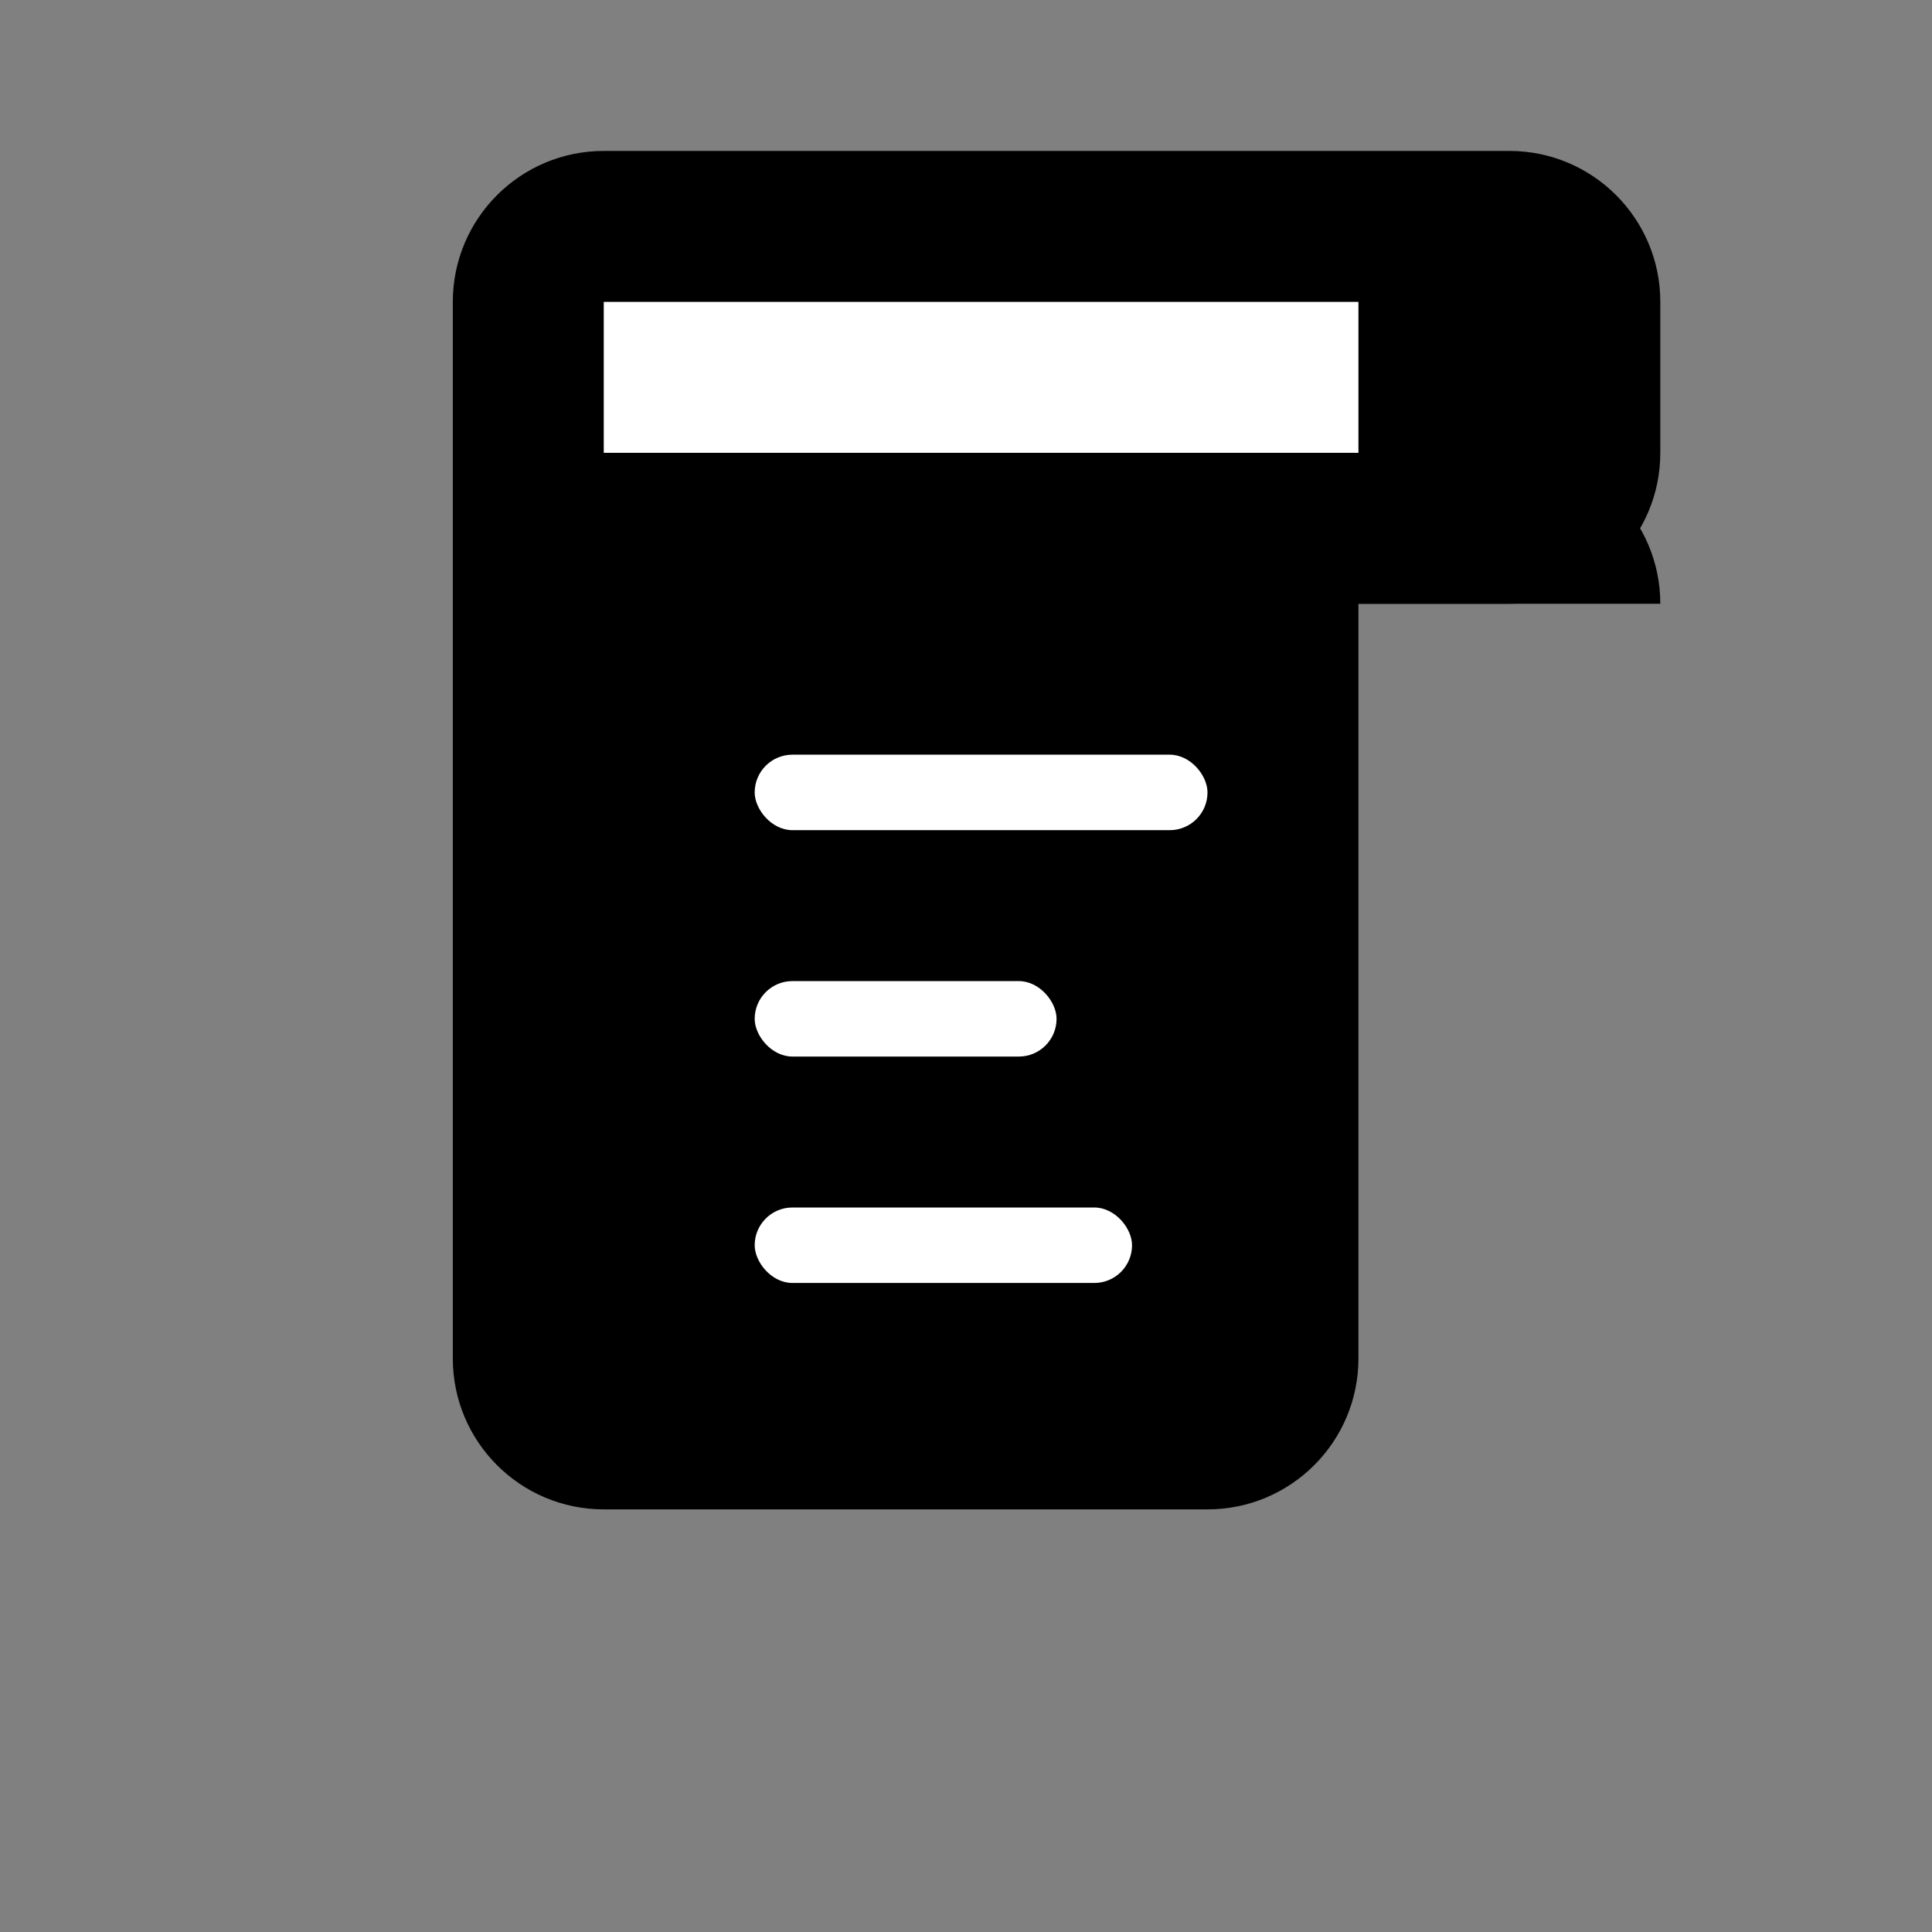
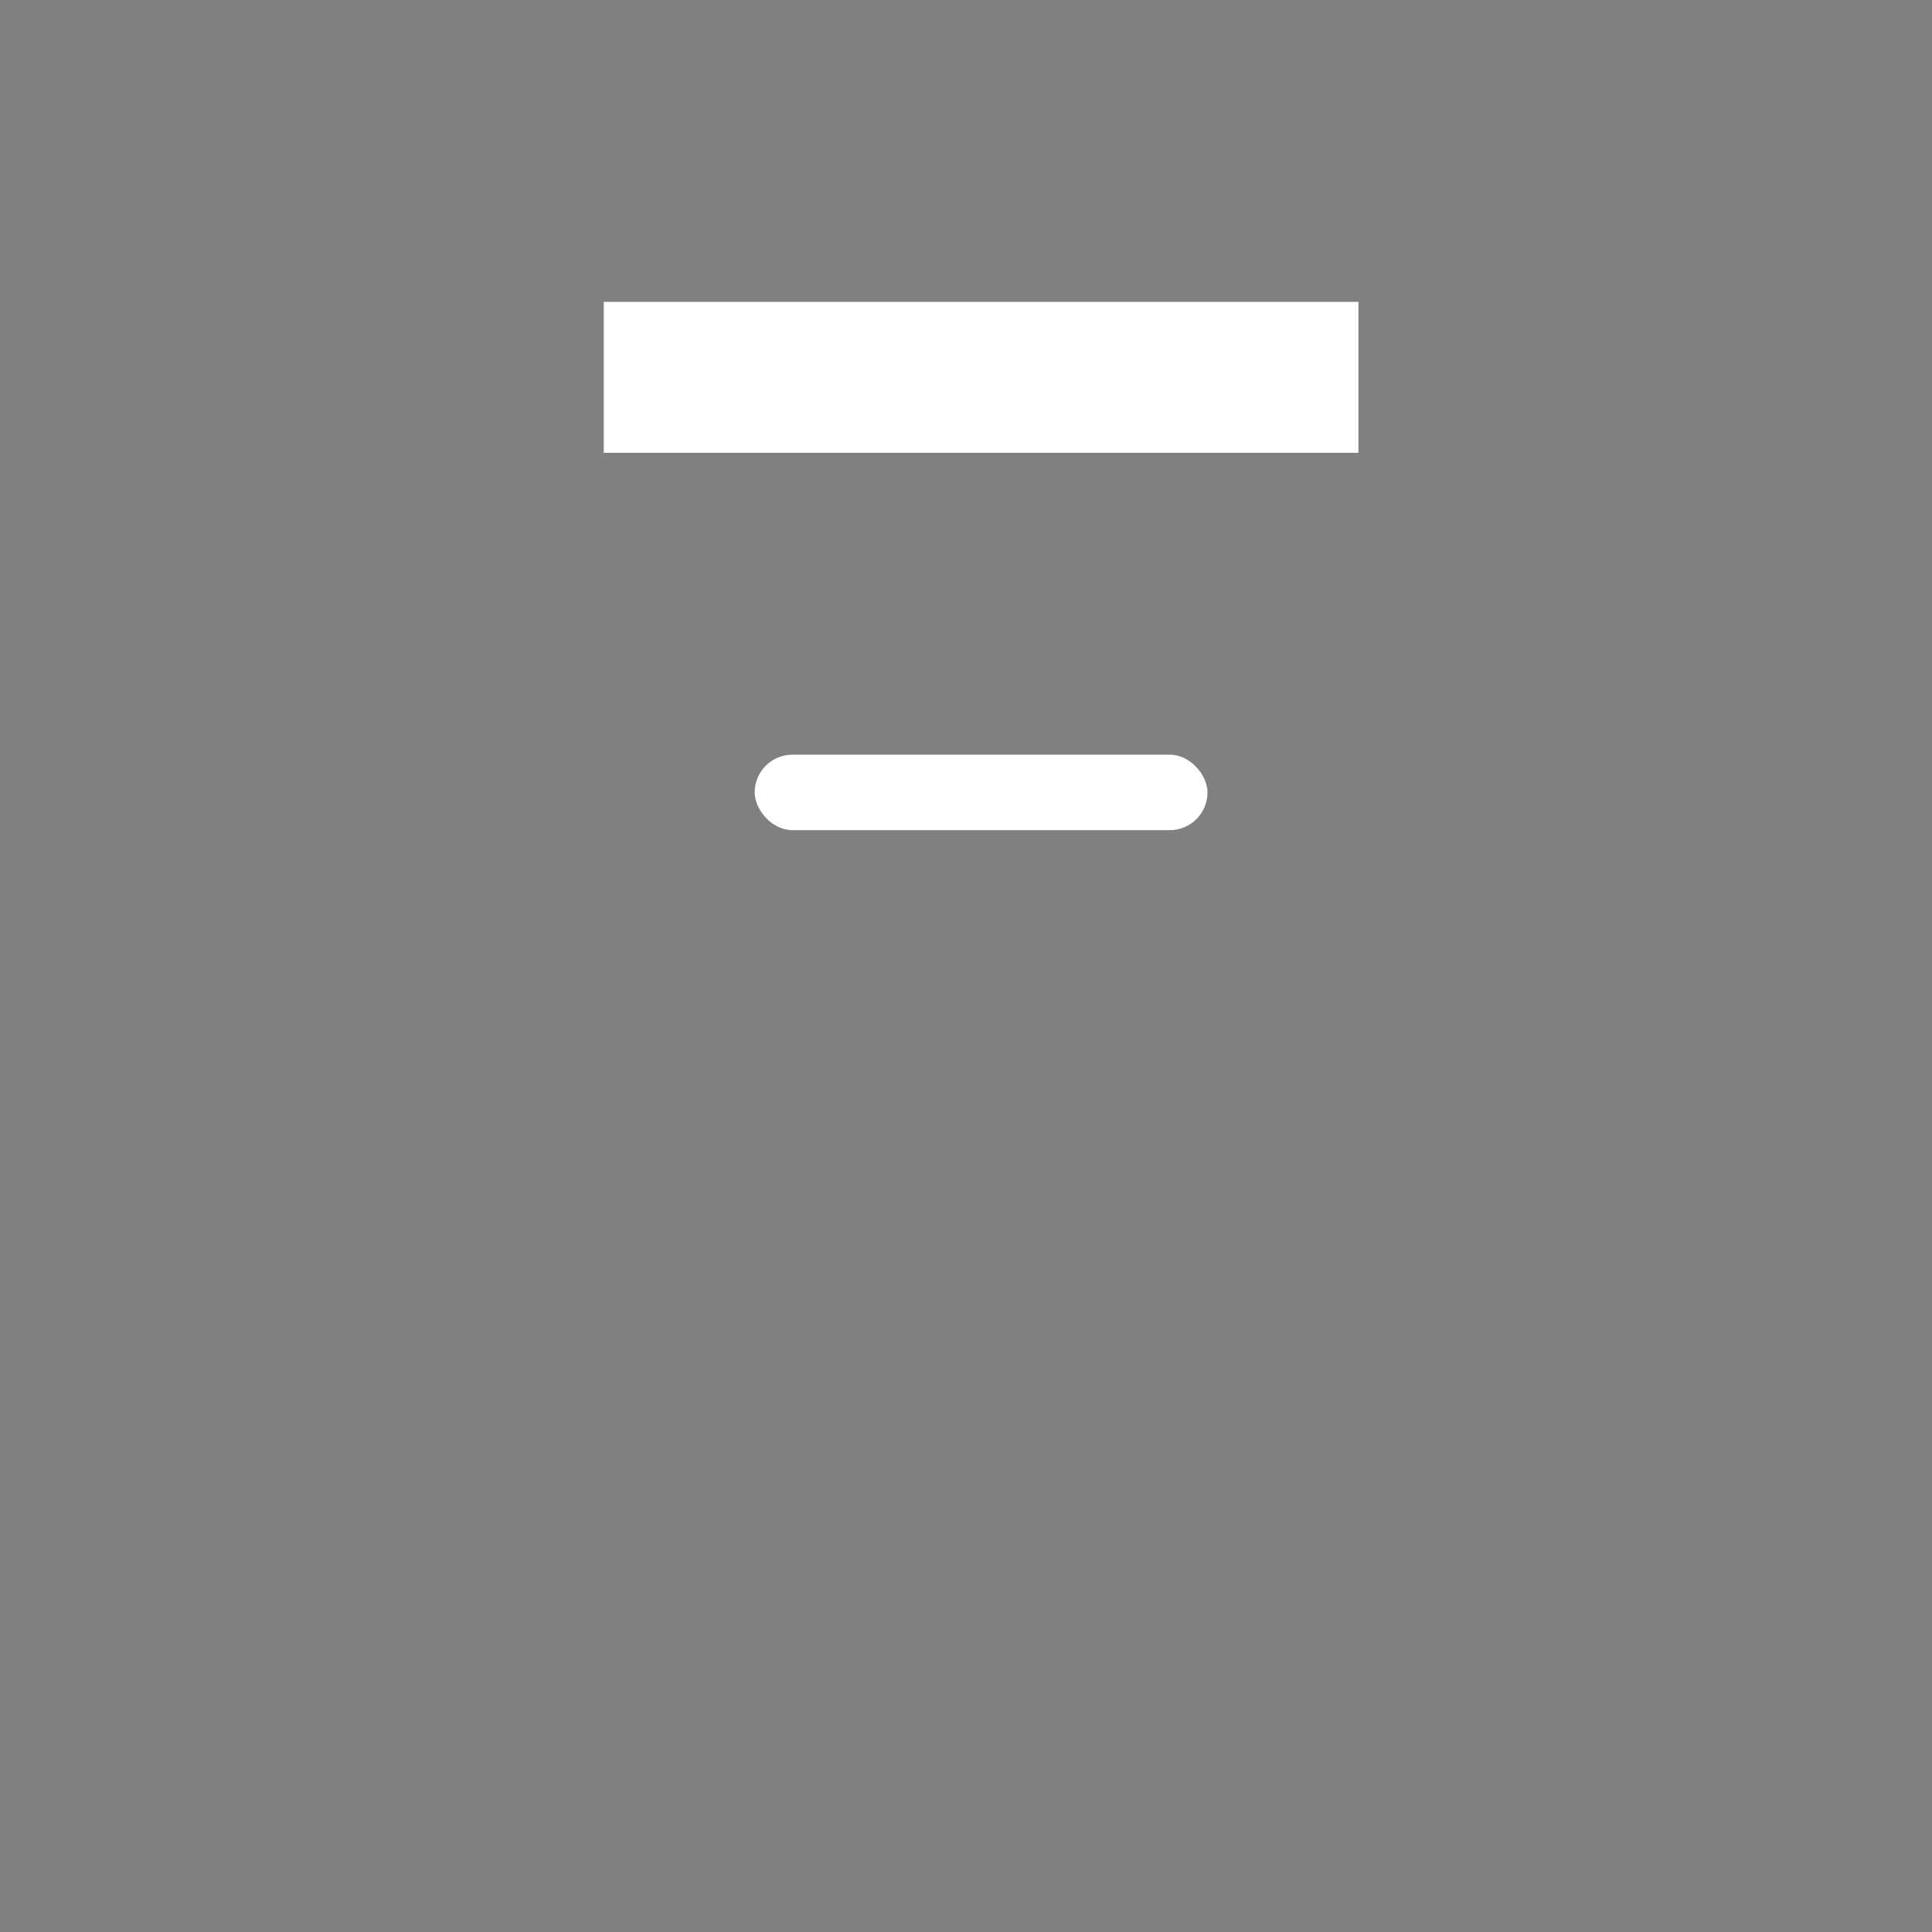
<svg xmlns="http://www.w3.org/2000/svg" width="512" height="512" viewBox="0 0 512 512" fill="none">
  <rect x="0" y="0" width="512" height="512" fill="#808080" stroke="none" />
-   <path d="M120 80C120 57.909 137.909 40 160 40H400C422.091 40 440 57.909 440 80V120C440 142.091 422.091 160 400 160H360V360C360 382.091 342.091 400 320 400H160C137.909 400 120 382.091 120 360V80Z" fill="#000000" />
-   <path d="M160 80H360V120H160V80Z" fill="#FFFFFF" />
+   <path d="M160 80H360V120H160V80" fill="#FFFFFF" />
  <rect x="200" y="200" width="120" height="20" rx="10" fill="#FFFFFF" />
-   <rect x="200" y="260" width="80" height="20" rx="10" fill="#FFFFFF" />
-   <rect x="200" y="320" width="100" height="20" rx="10" fill="#FFFFFF" />
-   <path d="M360 160V120H400C422.091 120 440 137.909 440 160V160H360Z" fill="#000000" />
</svg>